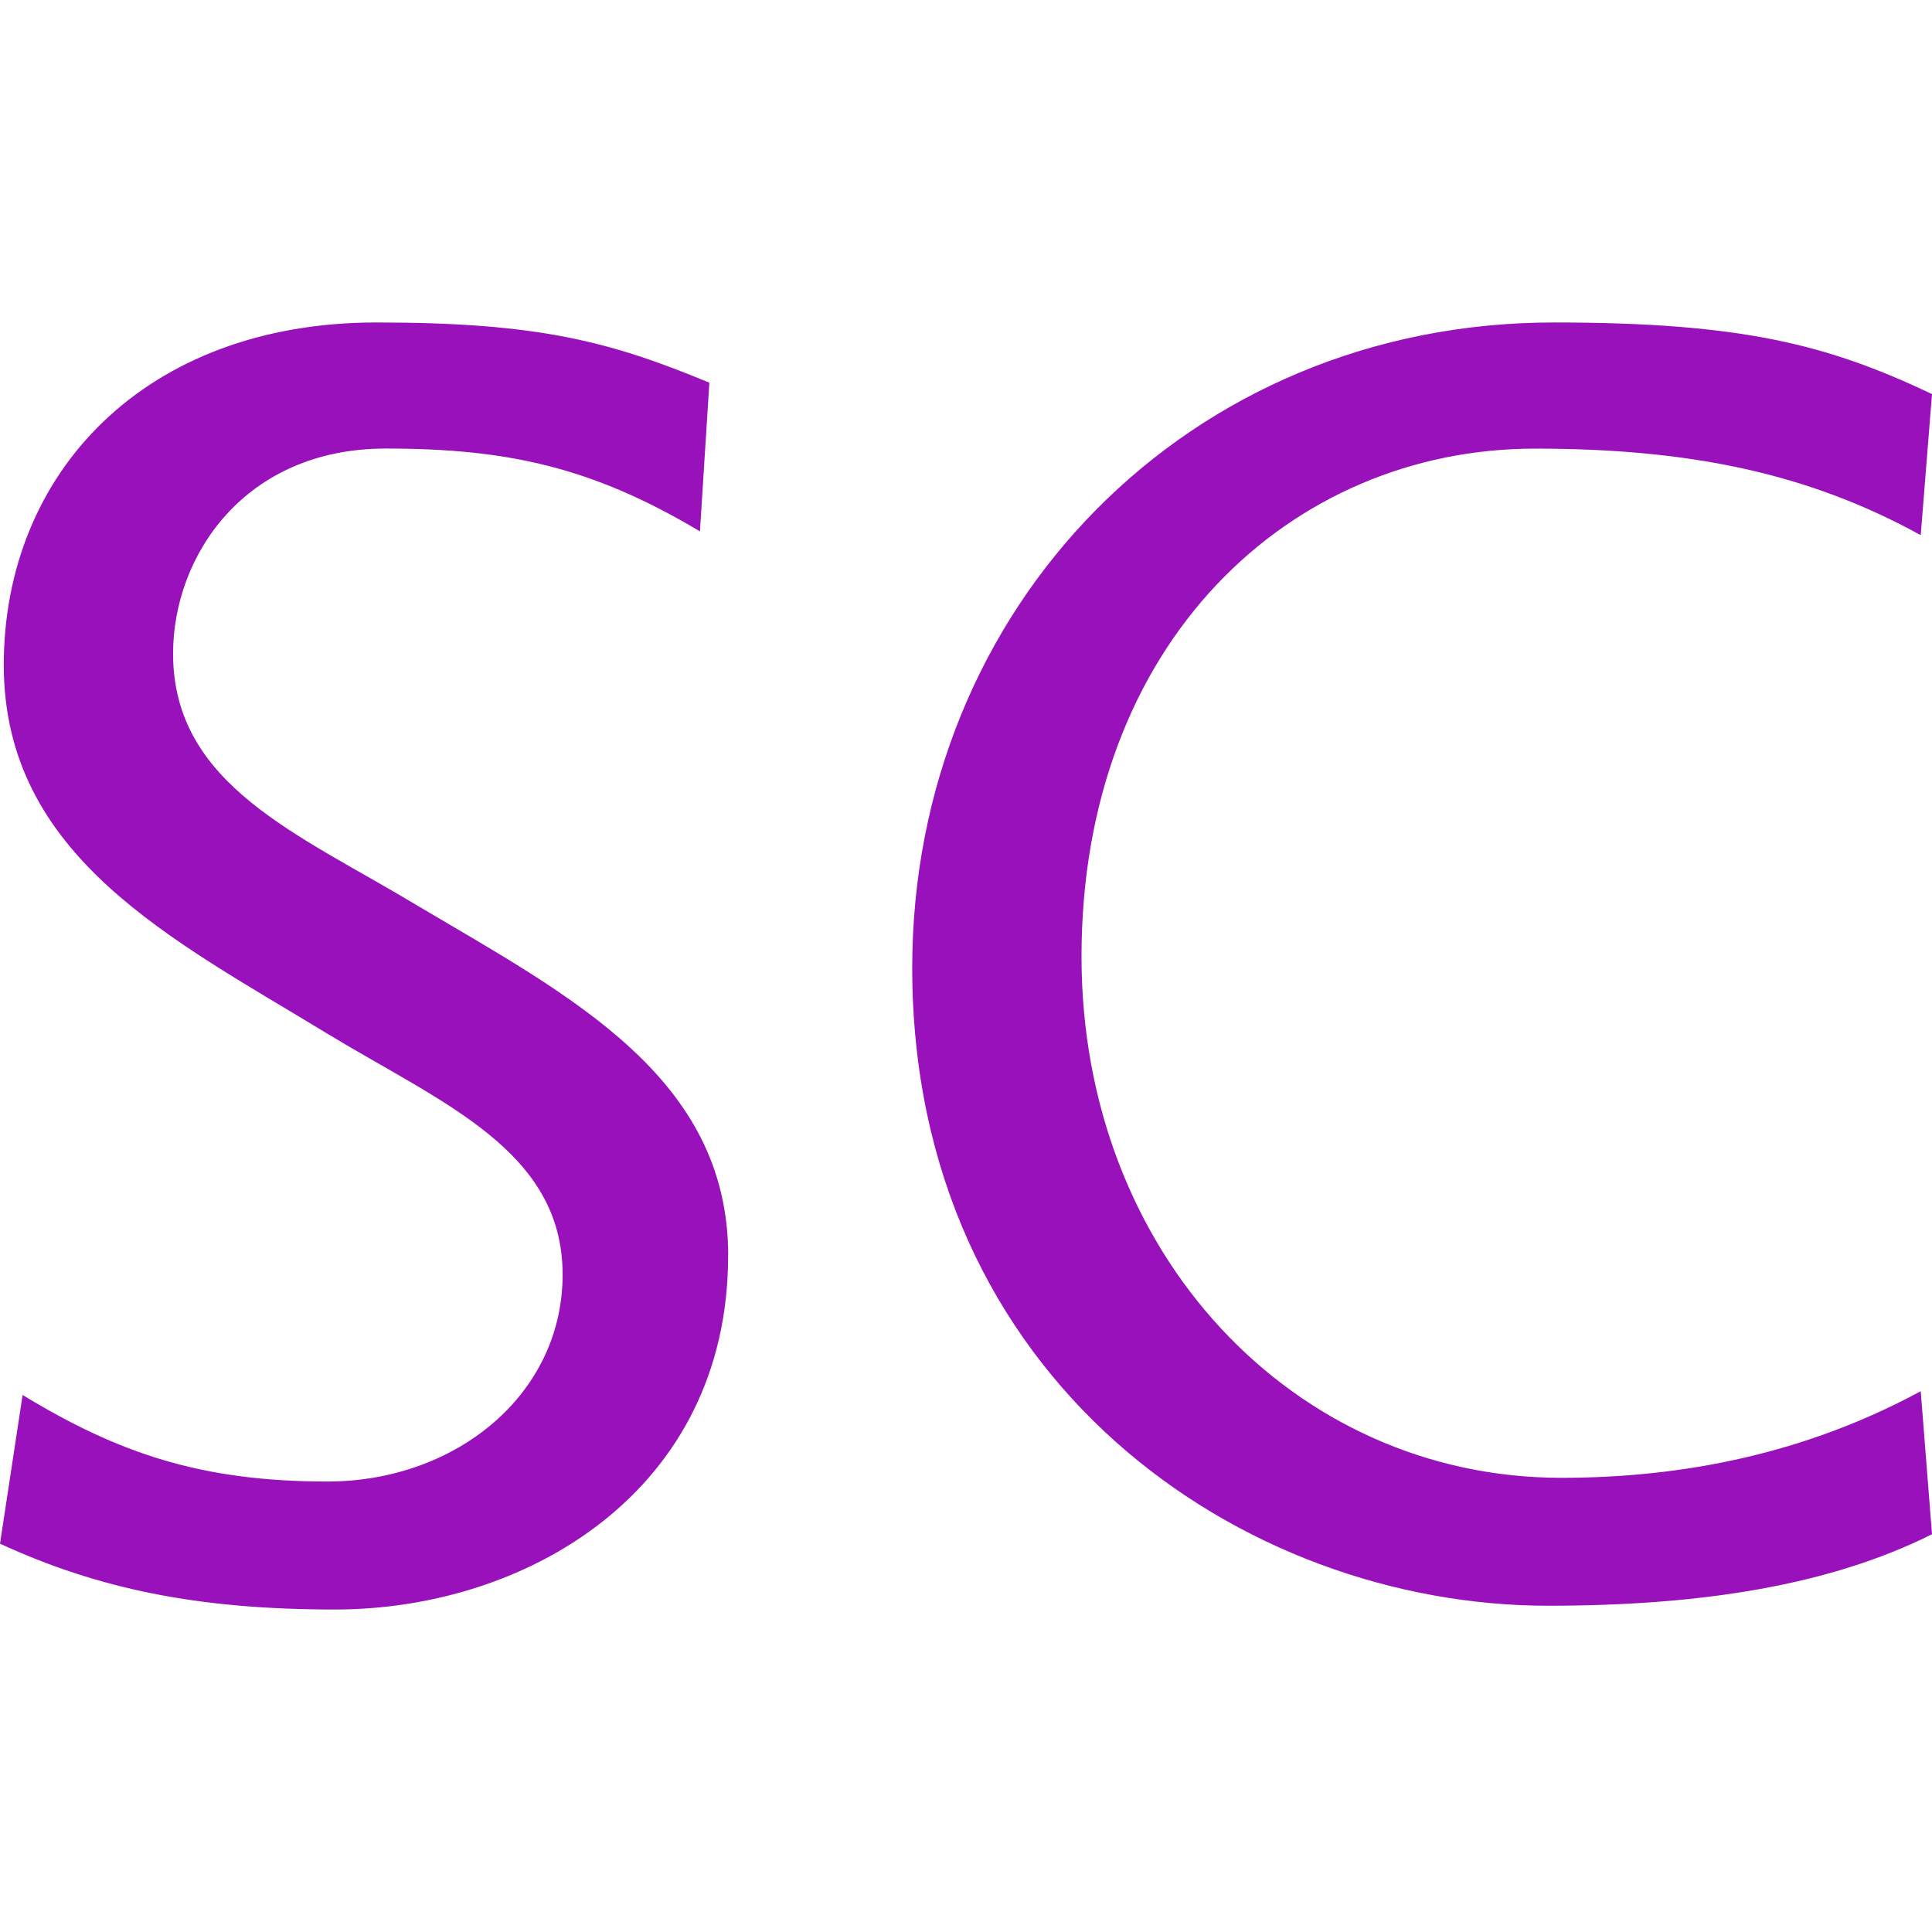
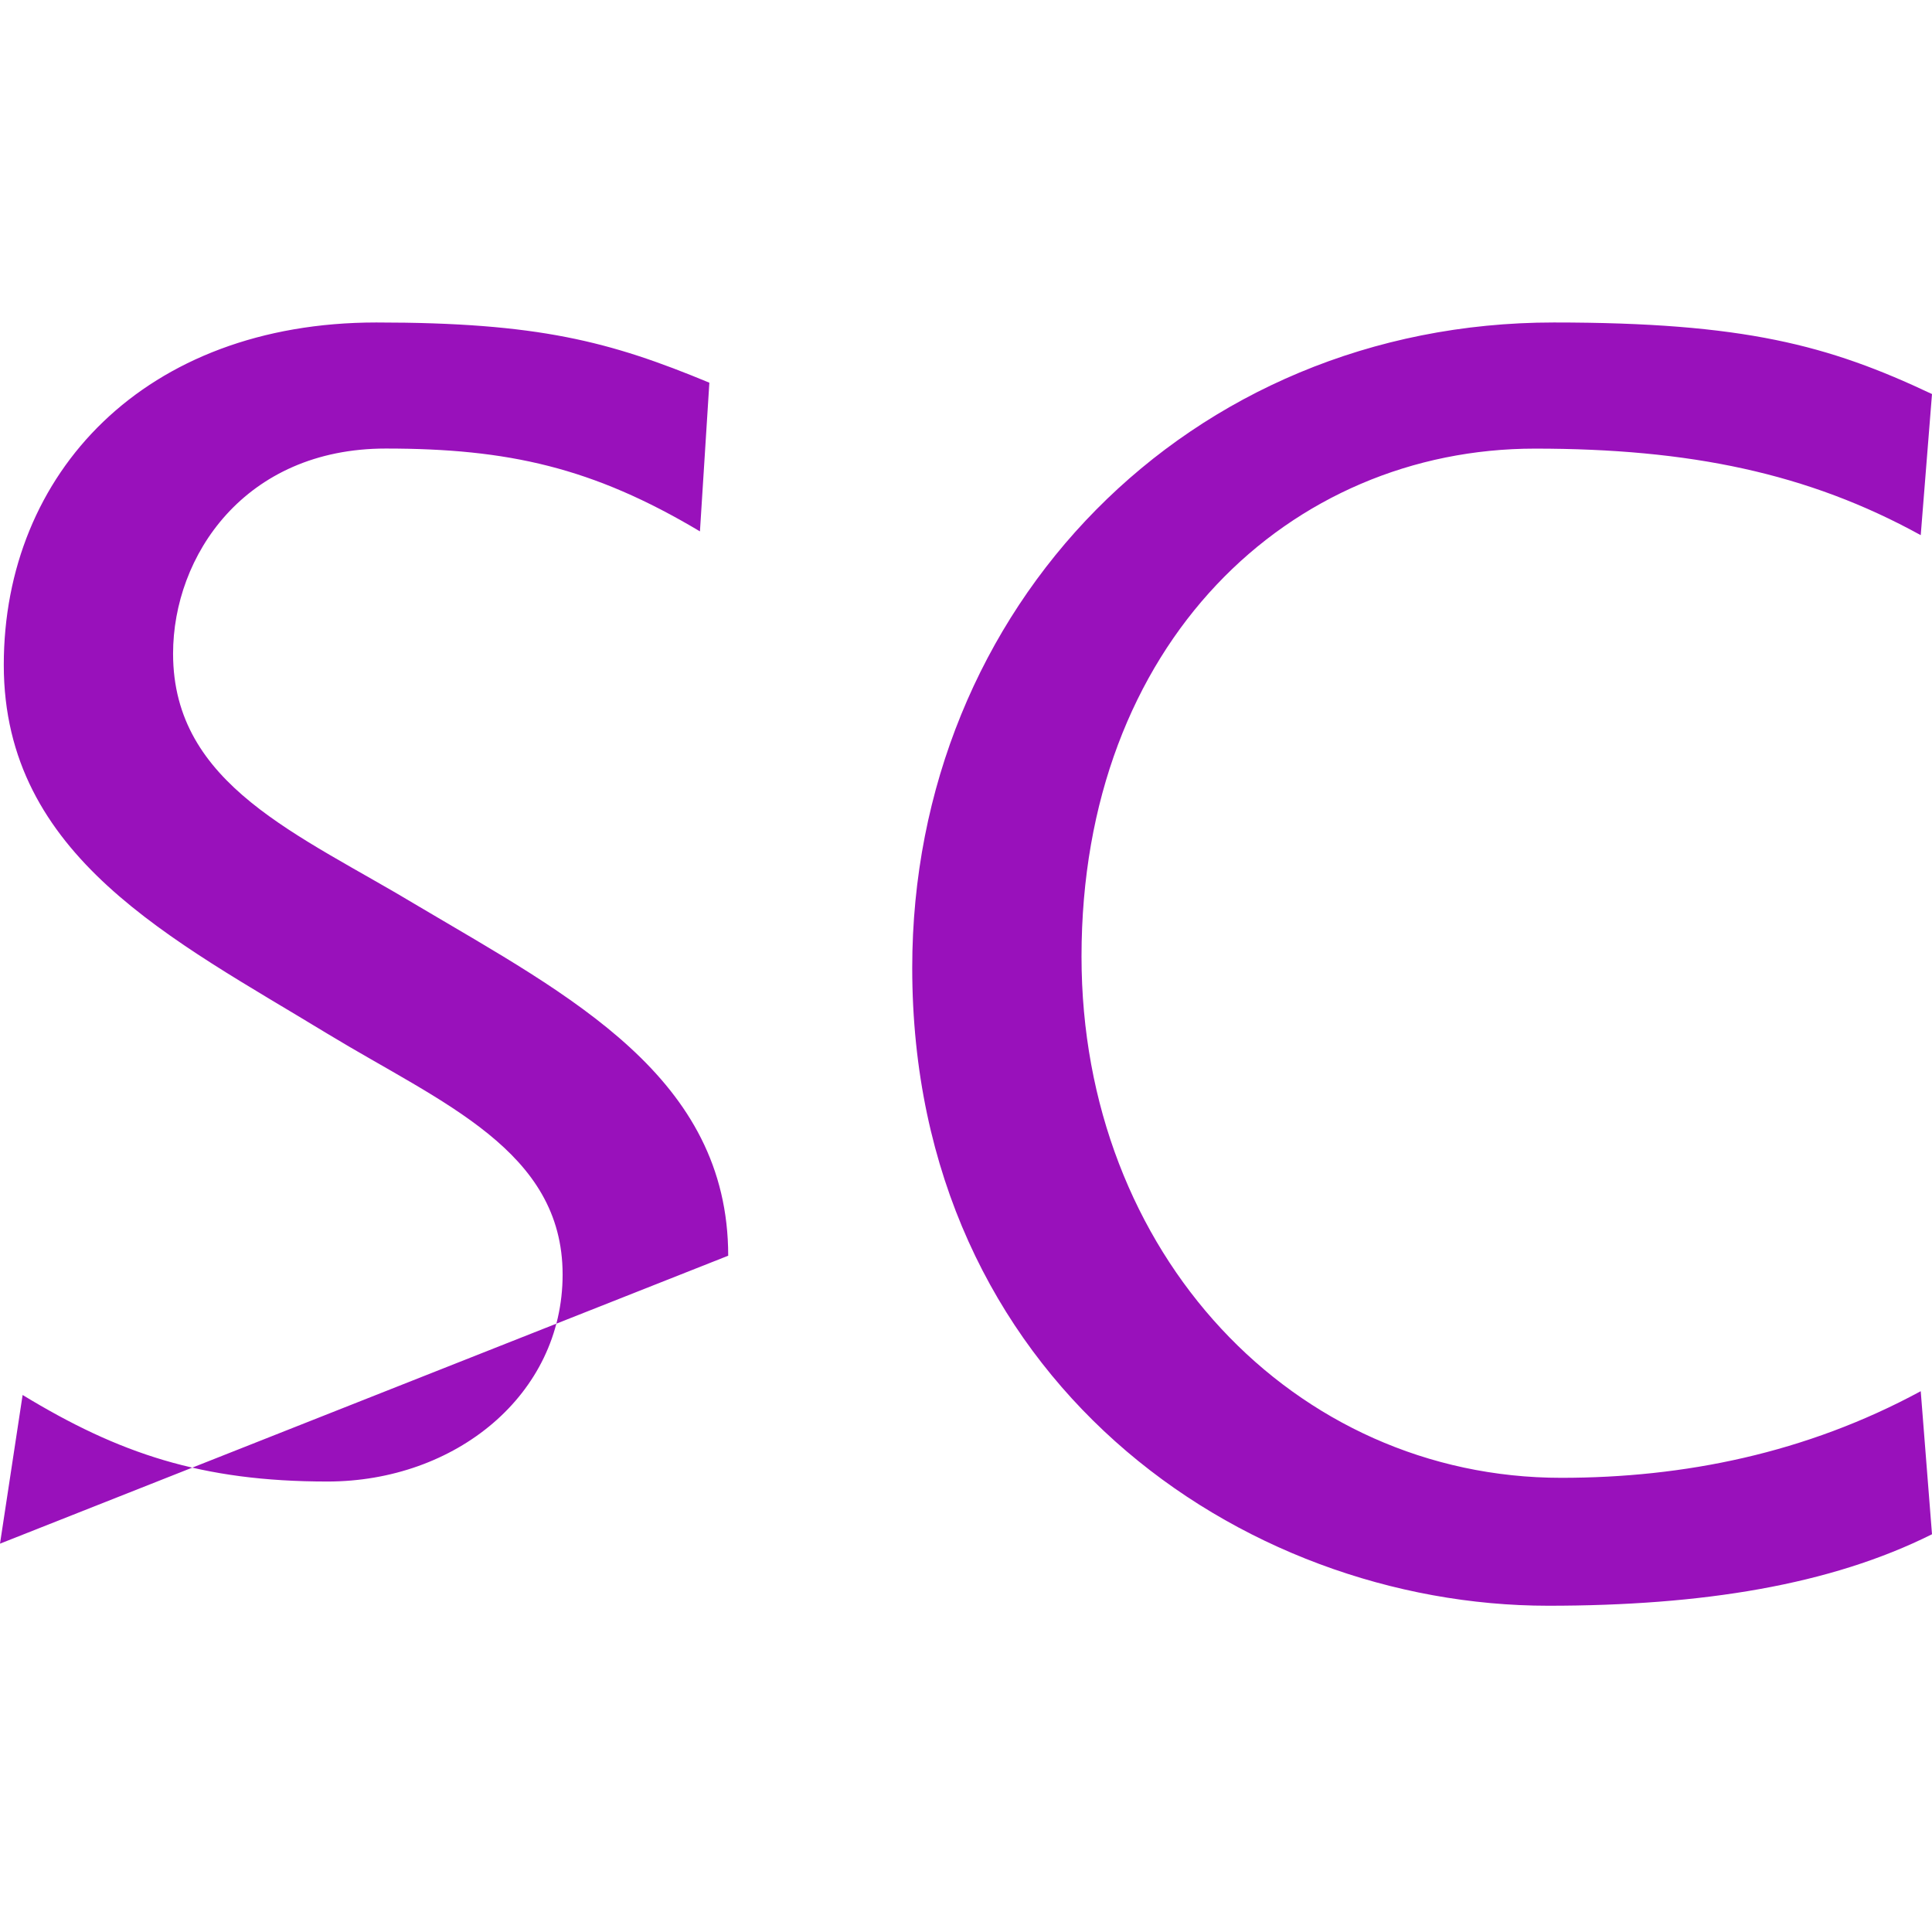
<svg xmlns="http://www.w3.org/2000/svg" role="img" width="32px" height="32px" viewBox="0 0 24 24">
  <title>Scopus</title>
-   <path fill="#91b5a" d="M24 19.059l-.14-1.777c-1.426.772-2.945 1.076-4.465 1.076-3.319 0-5.96-2.782-5.96-6.475 0-3.903 2.595-6.31 5.633-6.31 1.917 0 3.39.303 4.792 1.075L24 4.895c-1.286-.608-2.337-.889-4.698-.889-4.534 0-7.97 3.53-7.97 8.017 0 5.12 4.09 7.924 7.9 7.924 1.916 0 3.506-.257 4.768-.888zm-14.954-3.46c0-2.22-1.964-3.225-3.857-4.347C3.716 10.364 2.15 9.756 2.15 8.12c0-1.215.889-2.548 2.642-2.548 1.519 0 2.57.234 3.903 1.029l.117-1.847c-1.239-.514-2.127-.748-4.137-.748C1.8 4.006.047 5.876.047 8.26c0 2.384 2.103 3.413 4.02 4.581 1.426.865 2.922 1.45 2.922 2.992 0 1.496-1.333 2.571-2.922 2.571-1.566 0-2.594-.35-3.786-1.075L0 19.176c1.215.56 2.454.818 4.16.818 2.385 0 4.885-1.473 4.885-4.395z" />
+   <path fill="#91b5a" d="M24 19.059l-.14-1.777c-1.426.772-2.945 1.076-4.465 1.076-3.319 0-5.96-2.782-5.96-6.475 0-3.903 2.595-6.31 5.633-6.31 1.917 0 3.39.303 4.792 1.075L24 4.895c-1.286-.608-2.337-.889-4.698-.889-4.534 0-7.97 3.53-7.97 8.017 0 5.12 4.09 7.924 7.9 7.924 1.916 0 3.506-.257 4.768-.888zm-14.954-3.46c0-2.22-1.964-3.225-3.857-4.347C3.716 10.364 2.15 9.756 2.15 8.12c0-1.215.889-2.548 2.642-2.548 1.519 0 2.57.234 3.903 1.029l.117-1.847c-1.239-.514-2.127-.748-4.137-.748C1.8 4.006.047 5.876.047 8.26c0 2.384 2.103 3.413 4.02 4.581 1.426.865 2.922 1.45 2.922 2.992 0 1.496-1.333 2.571-2.922 2.571-1.566 0-2.594-.35-3.786-1.075L0 19.176z" />
</svg>